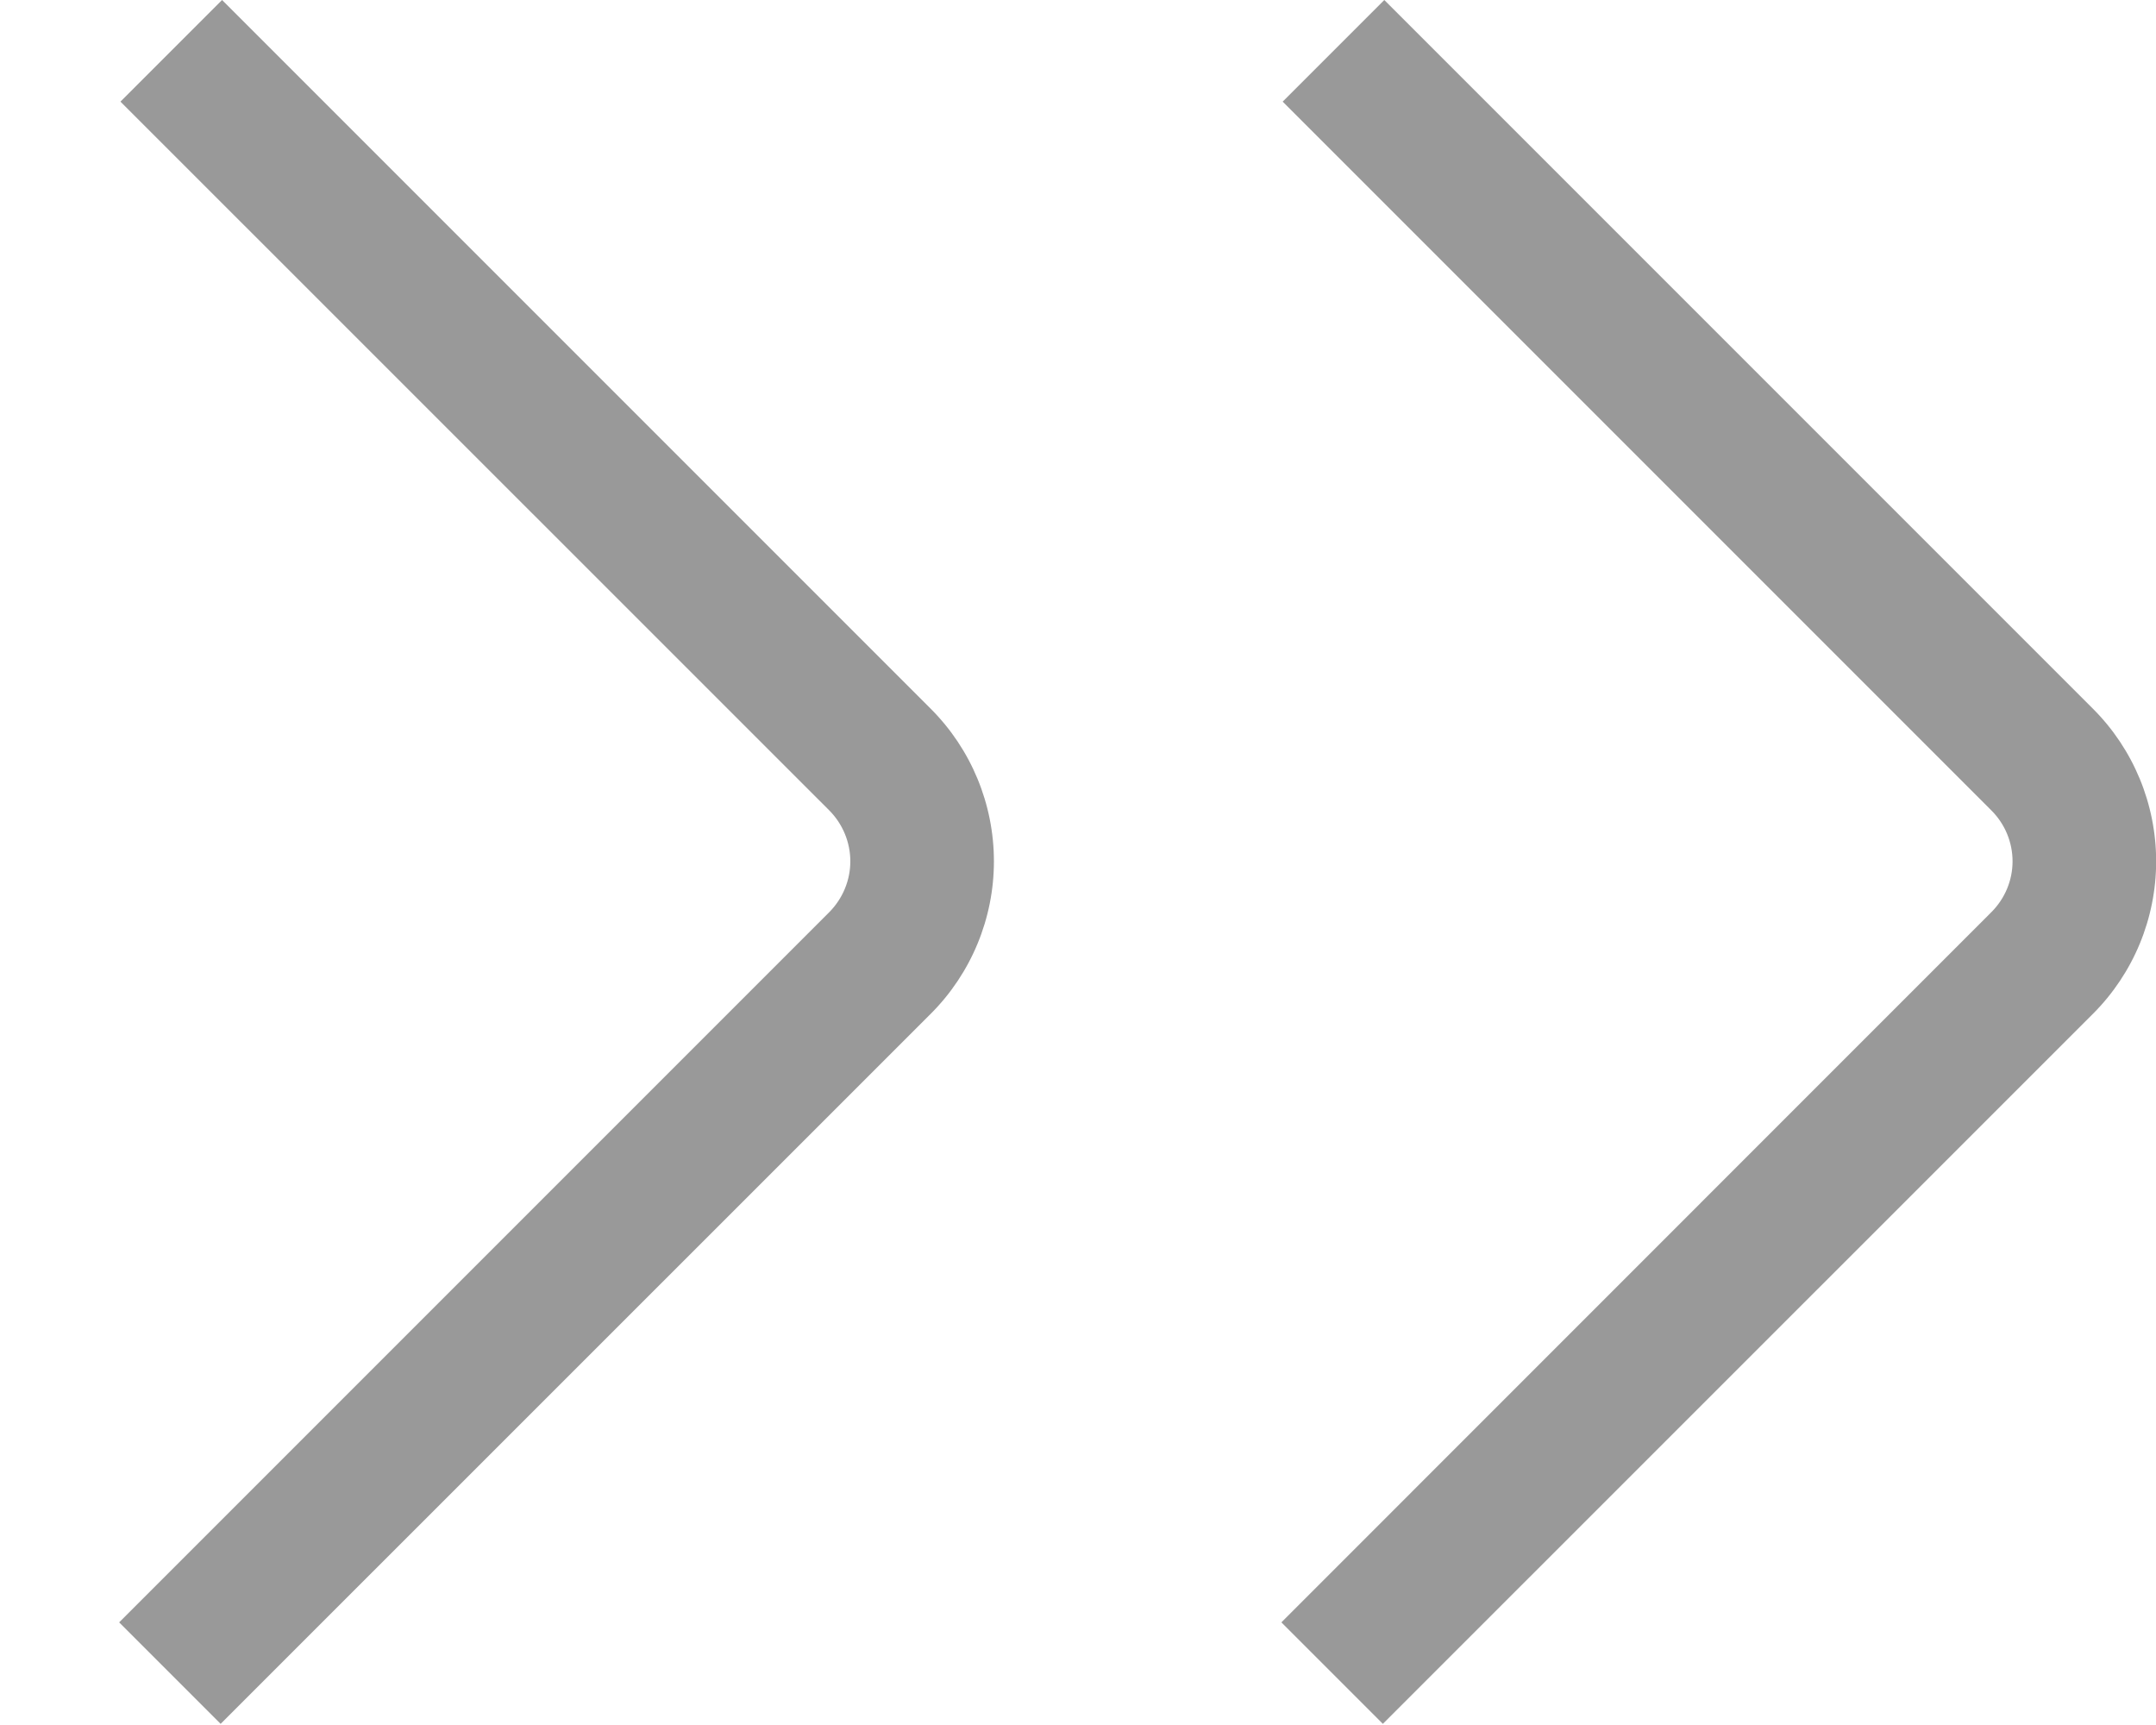
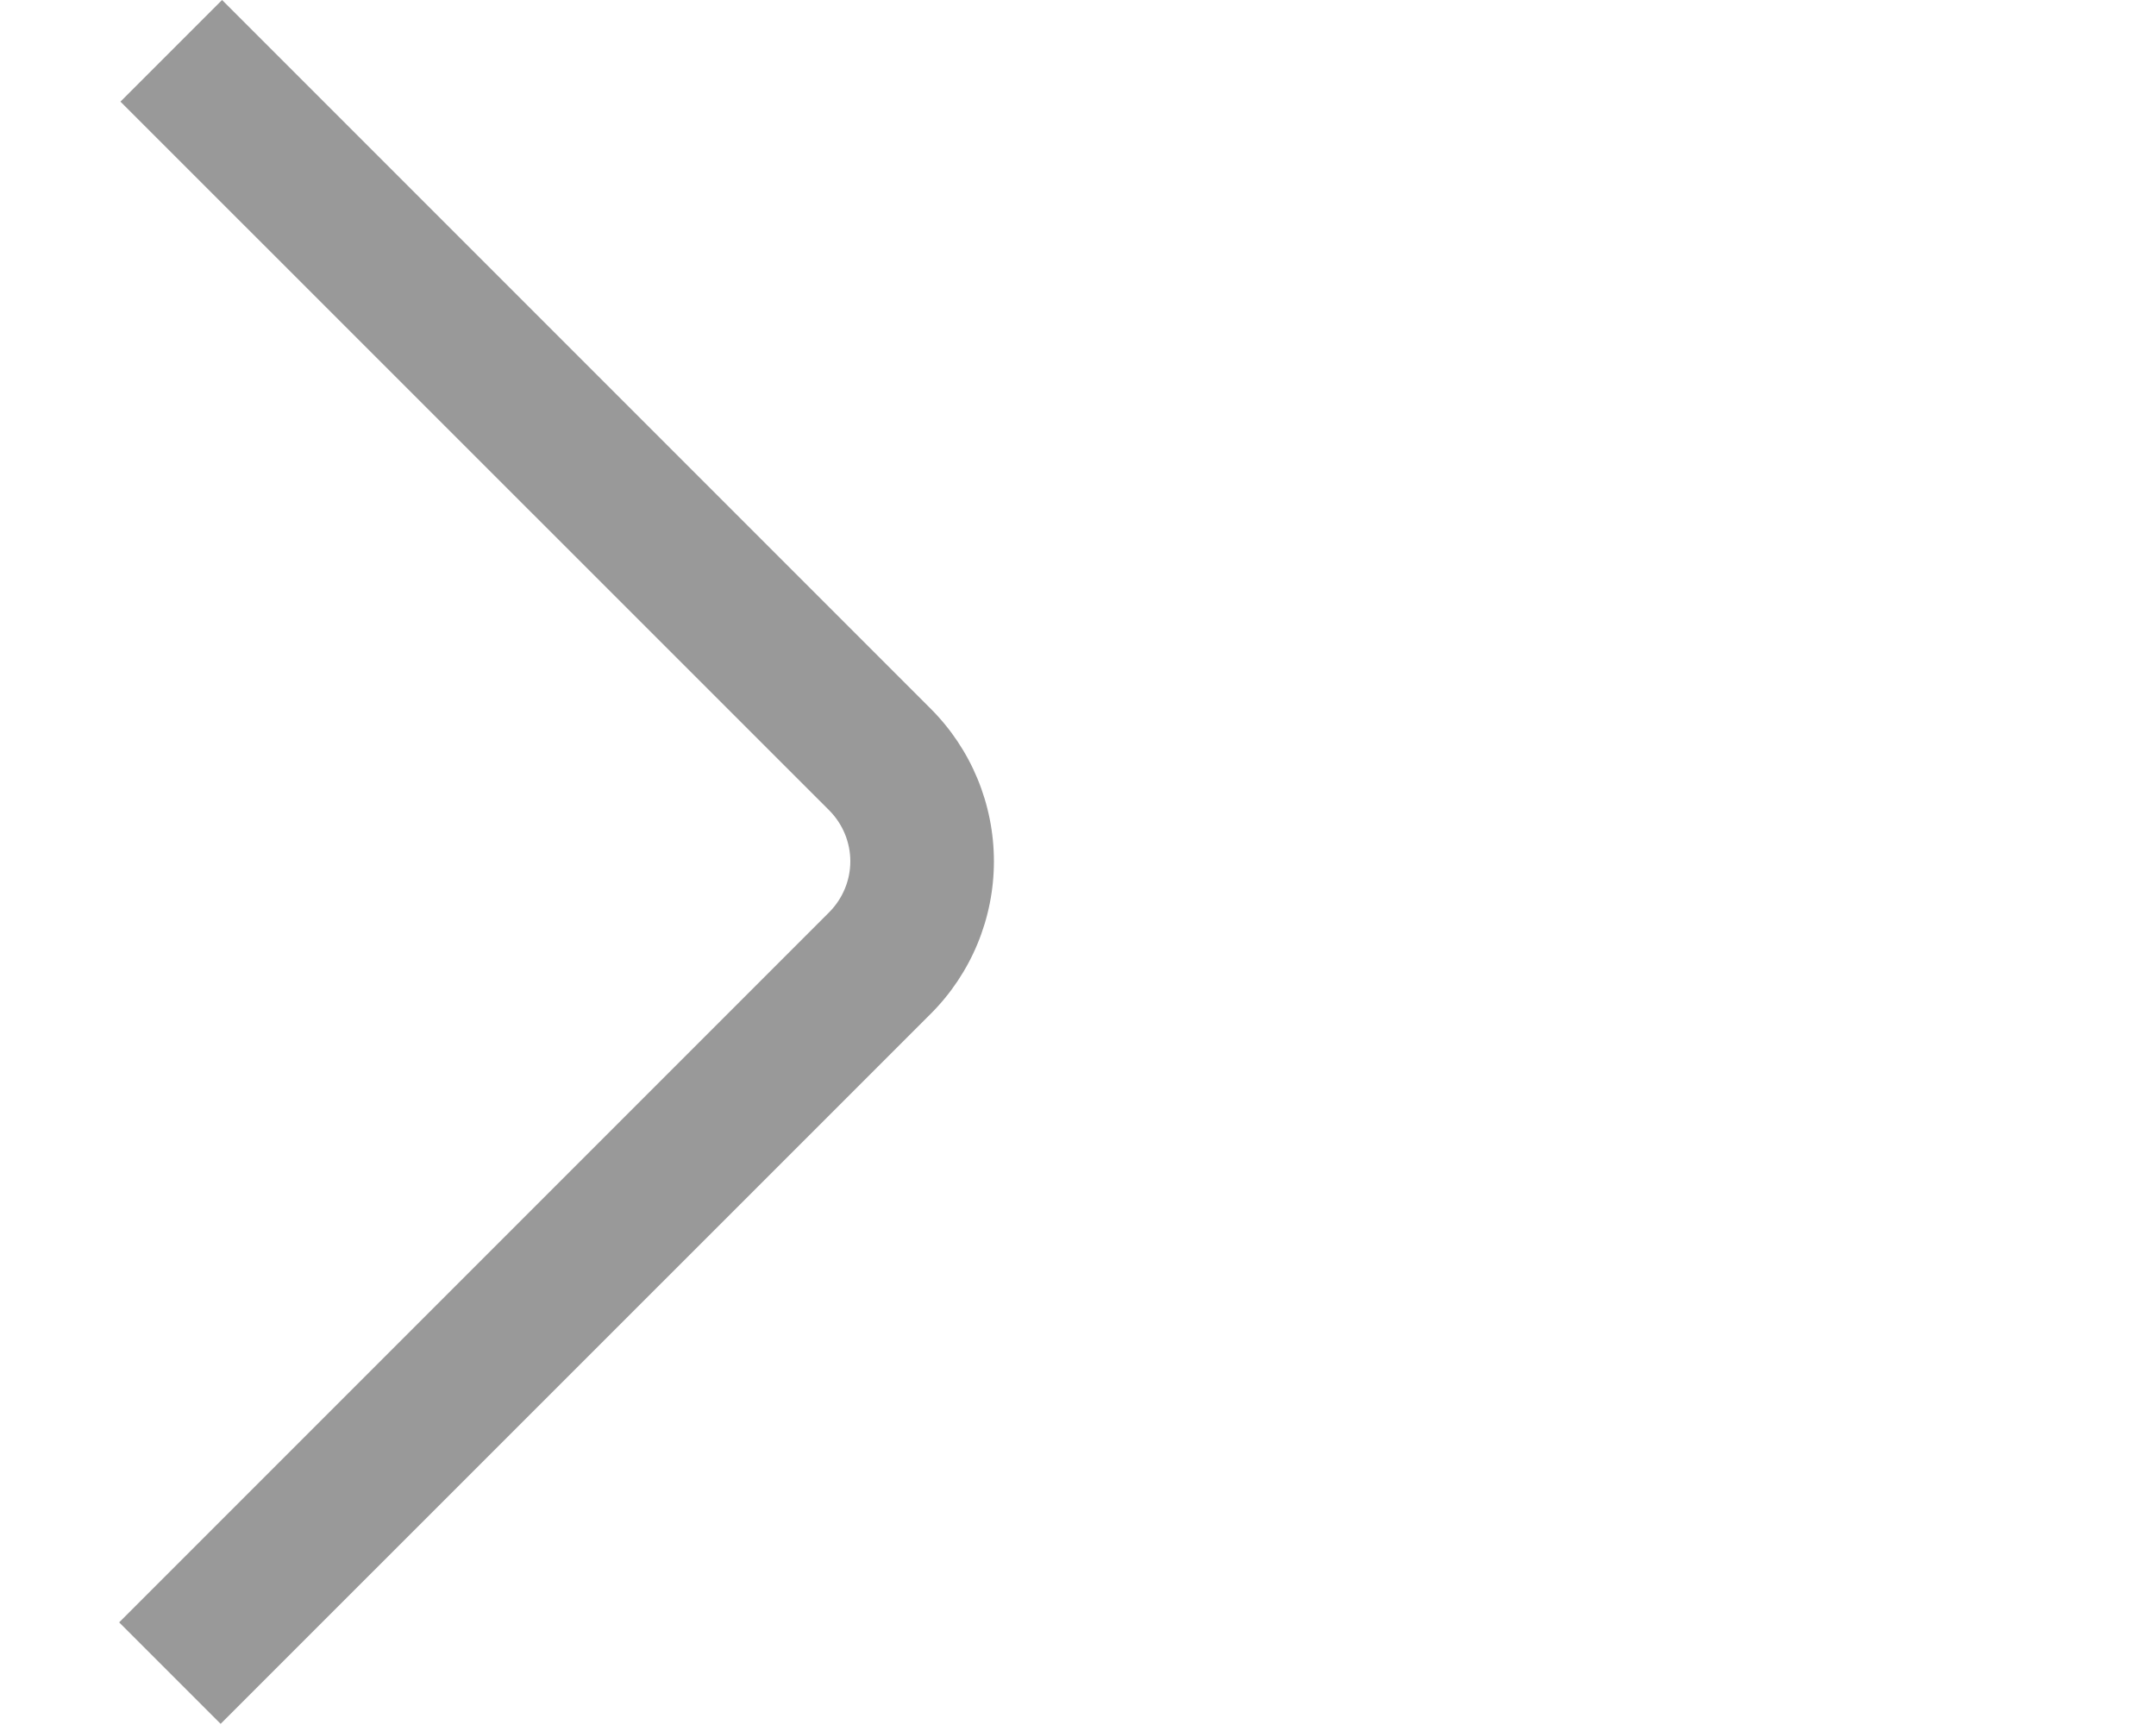
<svg xmlns="http://www.w3.org/2000/svg" width="15" height="12" viewBox="0 0 15 12" fill="none">
  <path d="M1.535 11.992L0.829 11.286L5.77 6.345C5.863 6.251 5.916 6.124 5.916 5.992C5.916 5.859 5.863 5.732 5.77 5.638L0.838 0.707L1.545 0L6.476 4.931C6.757 5.212 6.915 5.594 6.915 5.992C6.915 6.389 6.757 6.771 6.476 7.052L1.535 11.992Z" fill="#999999" />
-   <path d="M9.621 11.992L8.915 11.286L13.855 6.345C13.949 6.251 14.002 6.124 14.002 5.992C14.002 5.859 13.949 5.732 13.855 5.638L8.924 0.707L9.631 0L14.562 4.931C14.843 5.212 15.001 5.594 15.001 5.992C15.001 6.389 14.843 6.771 14.562 7.052L9.621 11.992Z" fill="#999999" />
</svg>